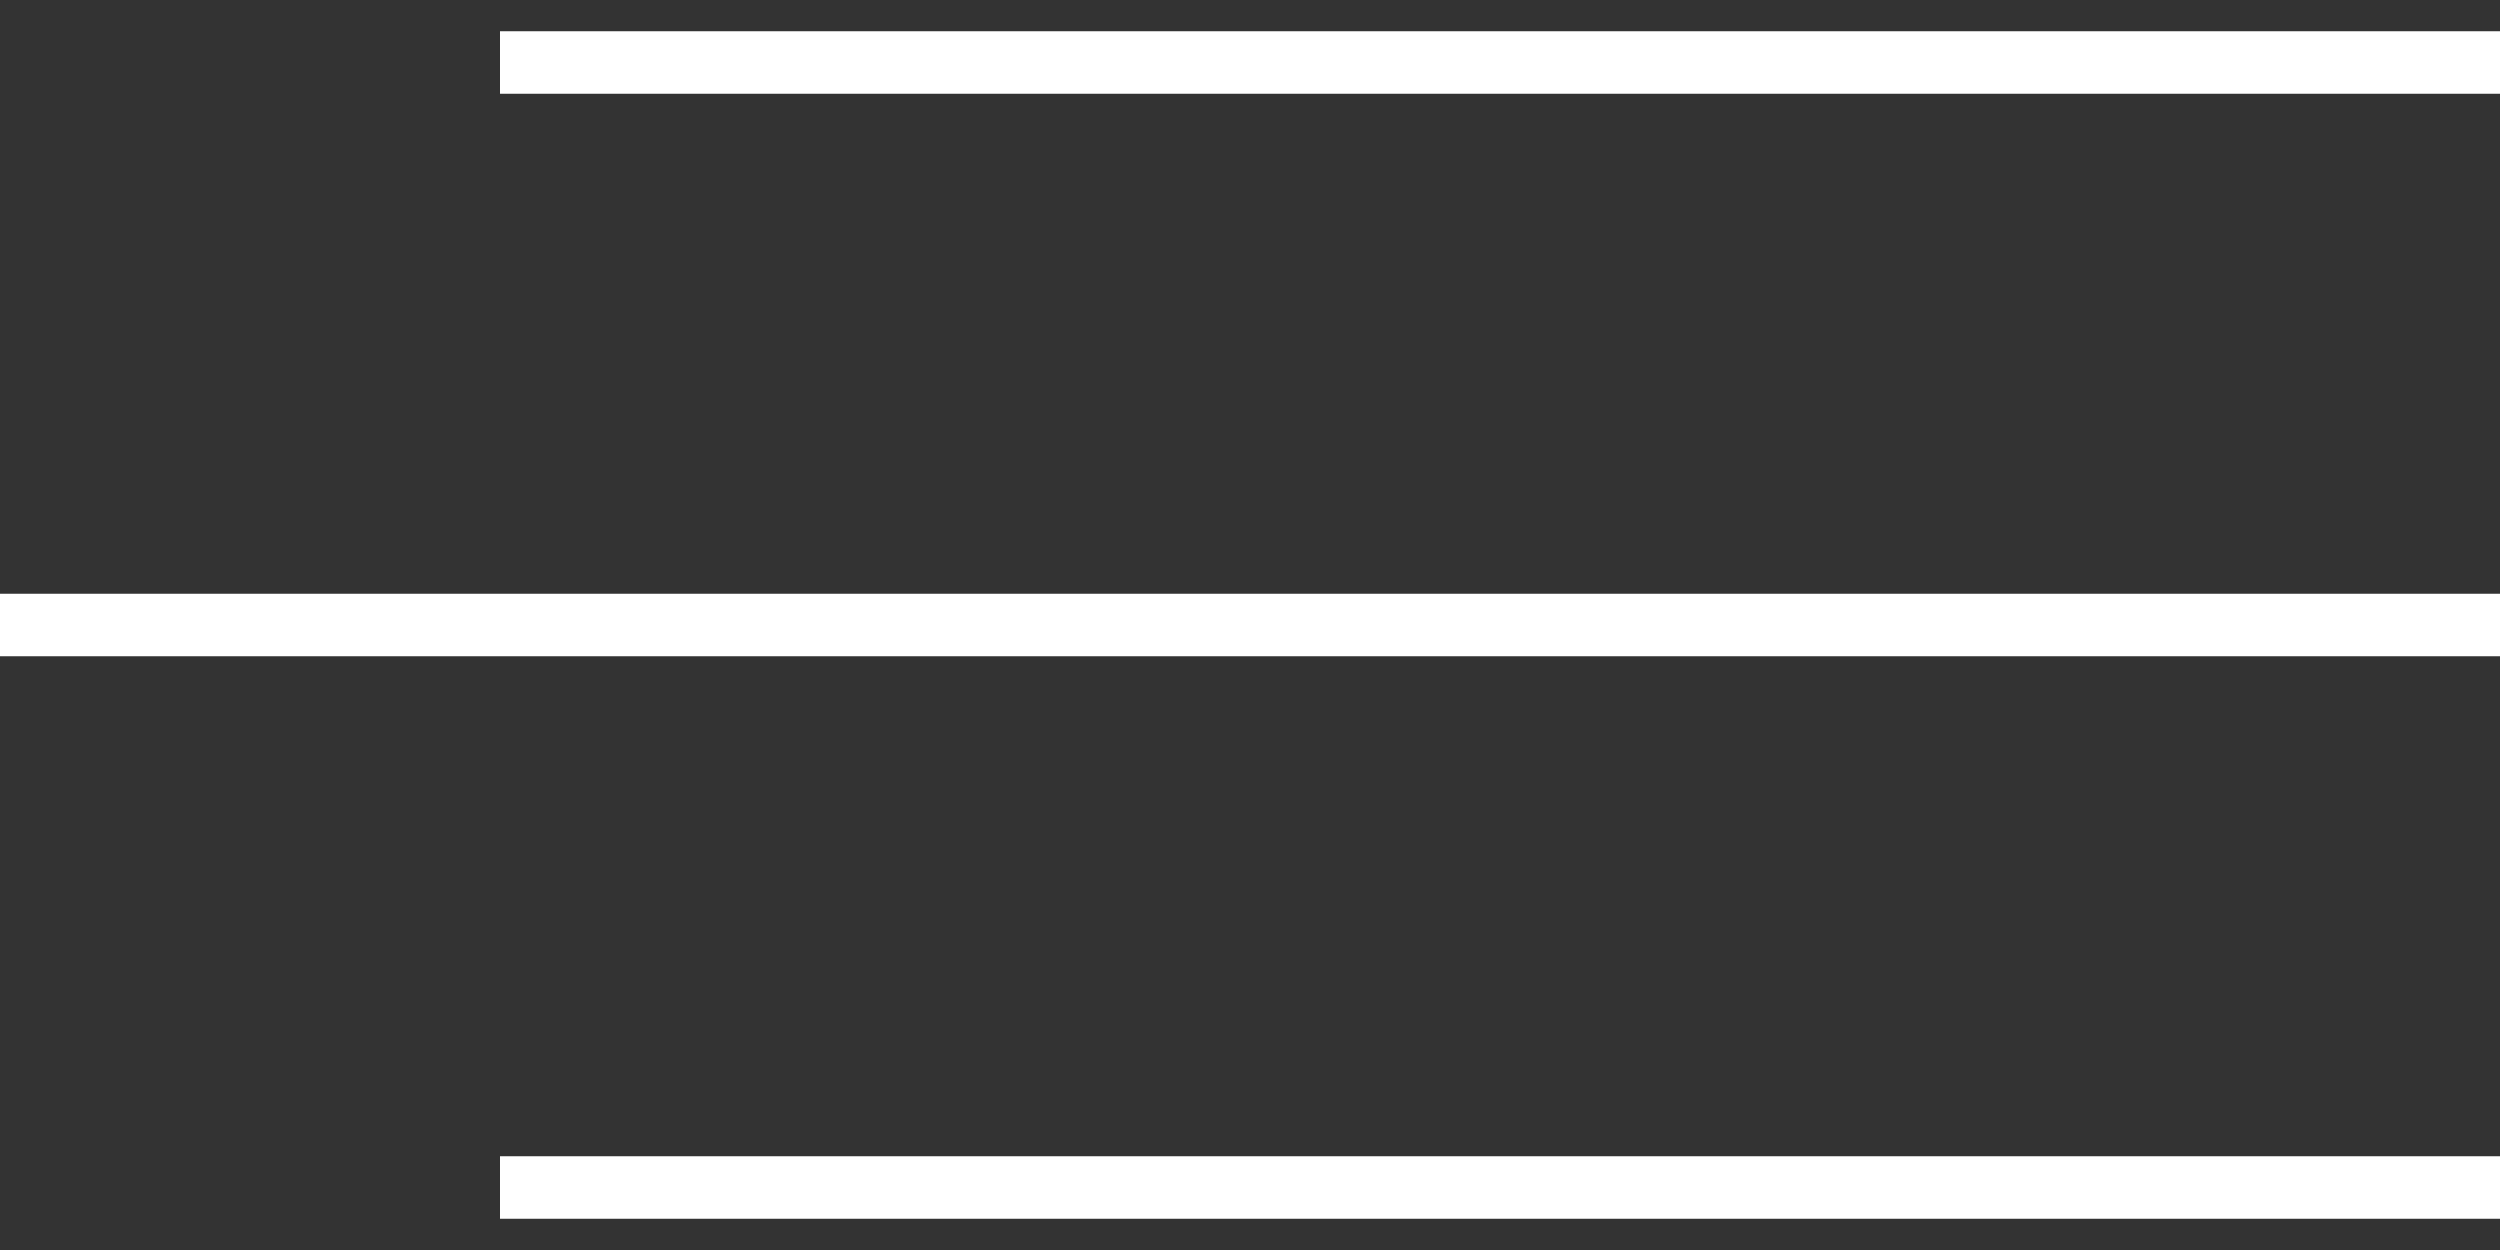
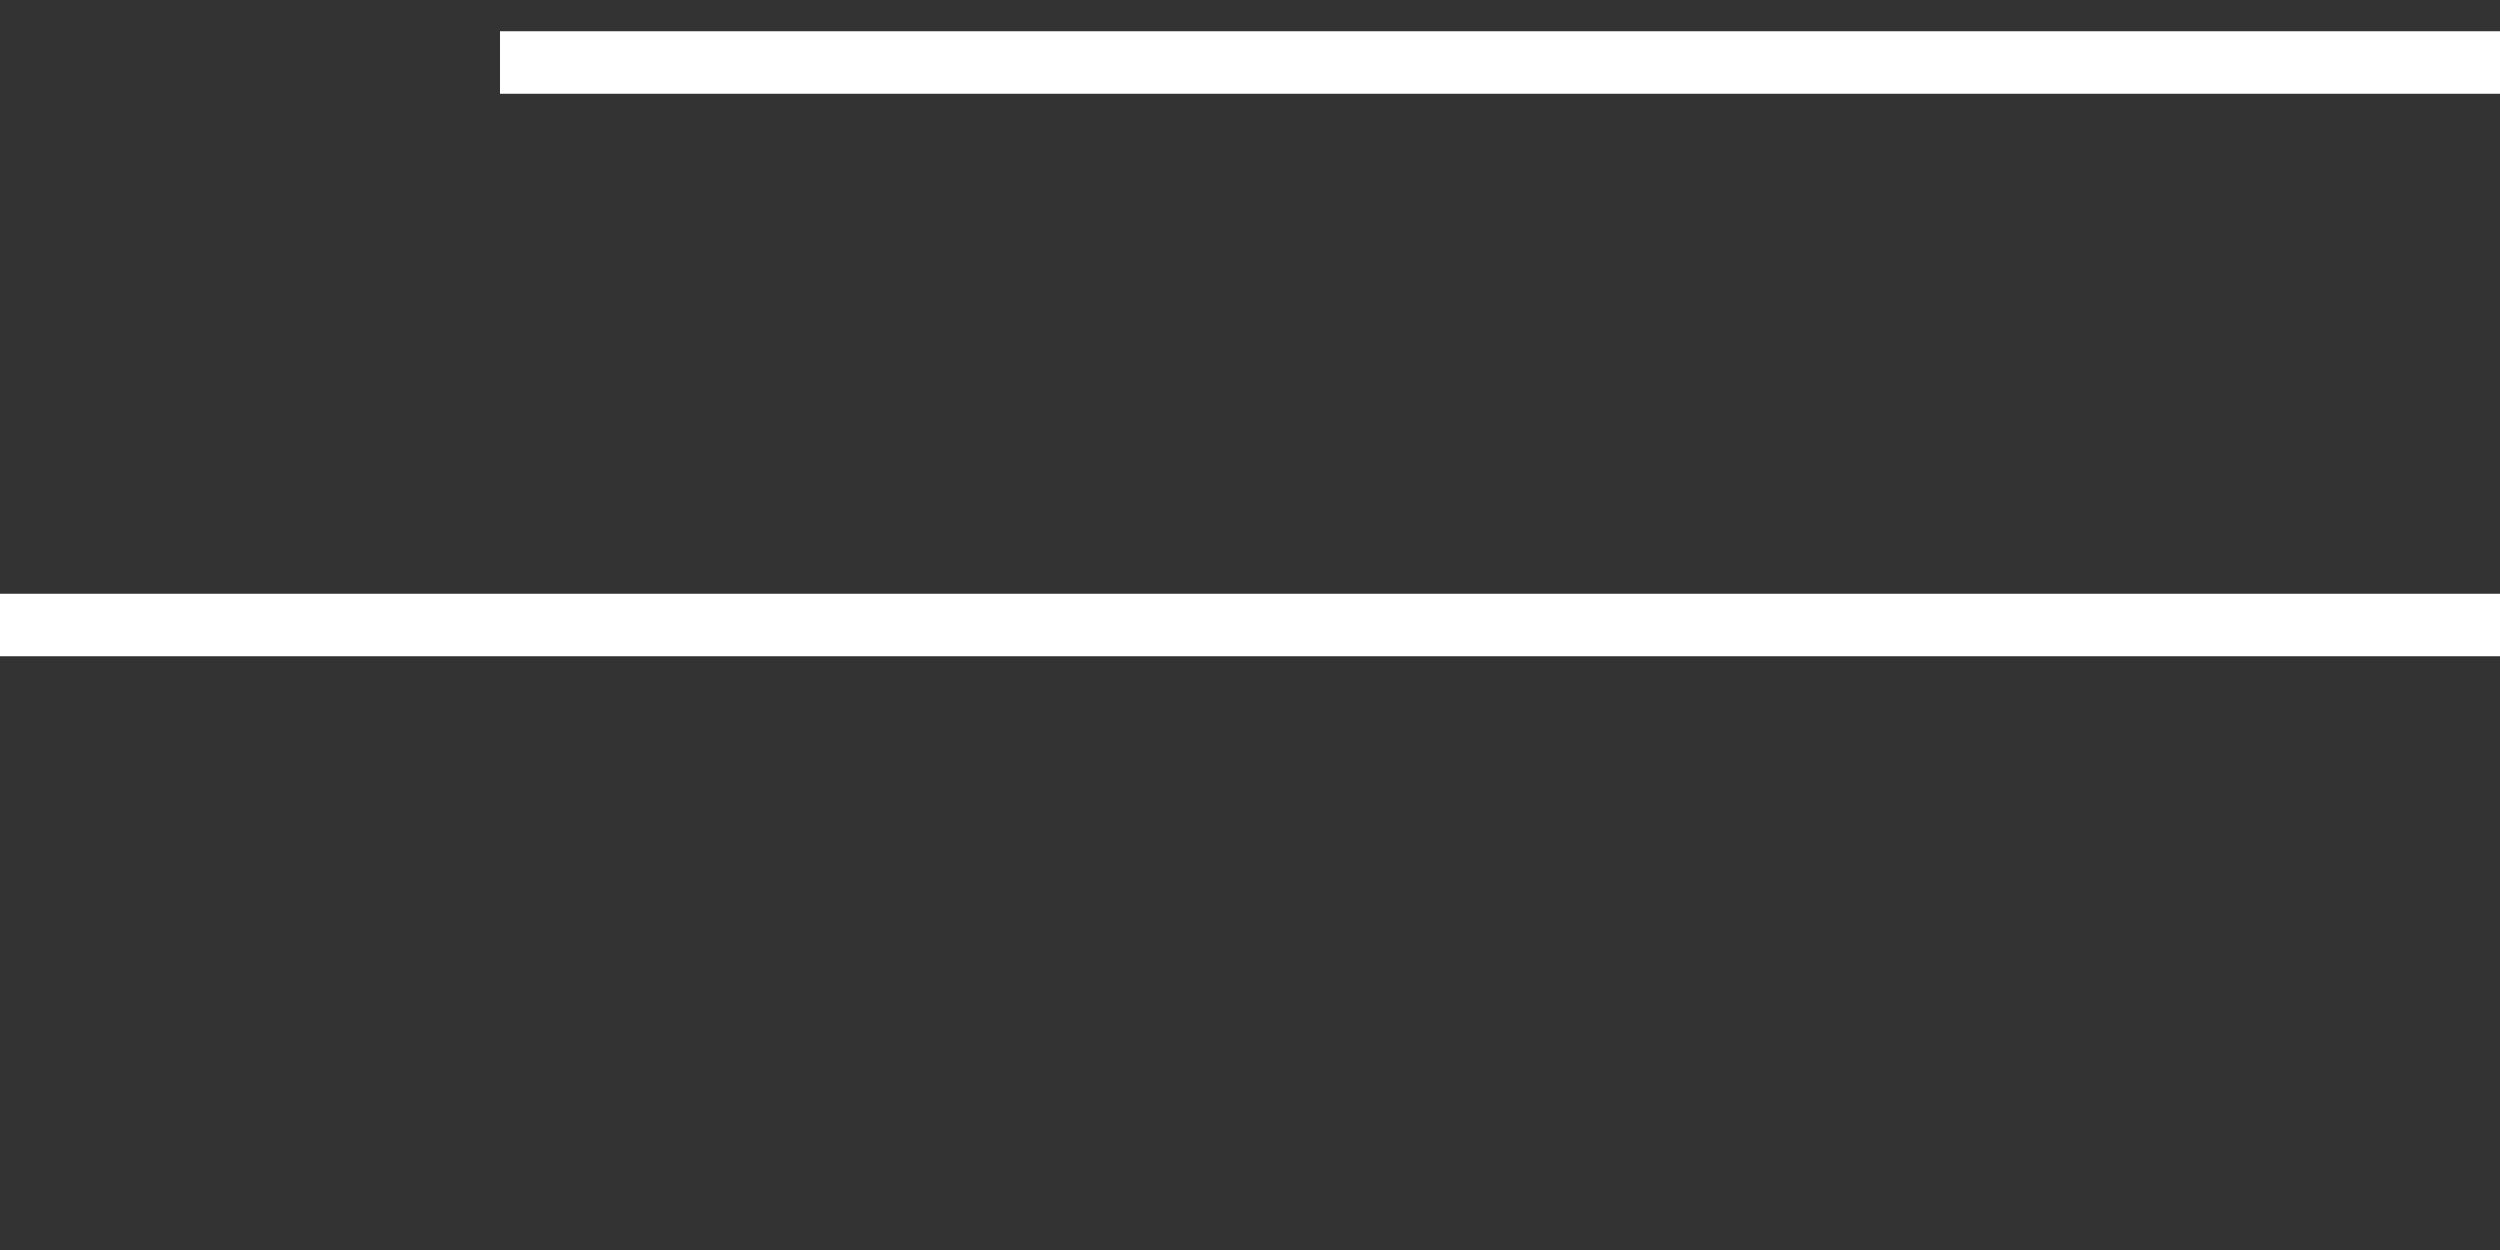
<svg xmlns="http://www.w3.org/2000/svg" width="40" height="20" viewBox="0 0 40 20" fill="none">
  <rect x="0" y="0" width="40" height="20" fill="#333333" stroke="none" />
  <g clip-path="url(#clip0_1791_24)">
    <path d="M40 1L8 1" stroke="white" />
    <path d="M40 10L0 10" stroke="white" />
-     <path d="M40 19L8 19" stroke="white" />
  </g>
  <defs>
    <clipPath id="clip0_1791_24">
      <rect width="40" height="20" fill="white" transform="translate(40 20) rotate(-180)" />
    </clipPath>
  </defs>
</svg>